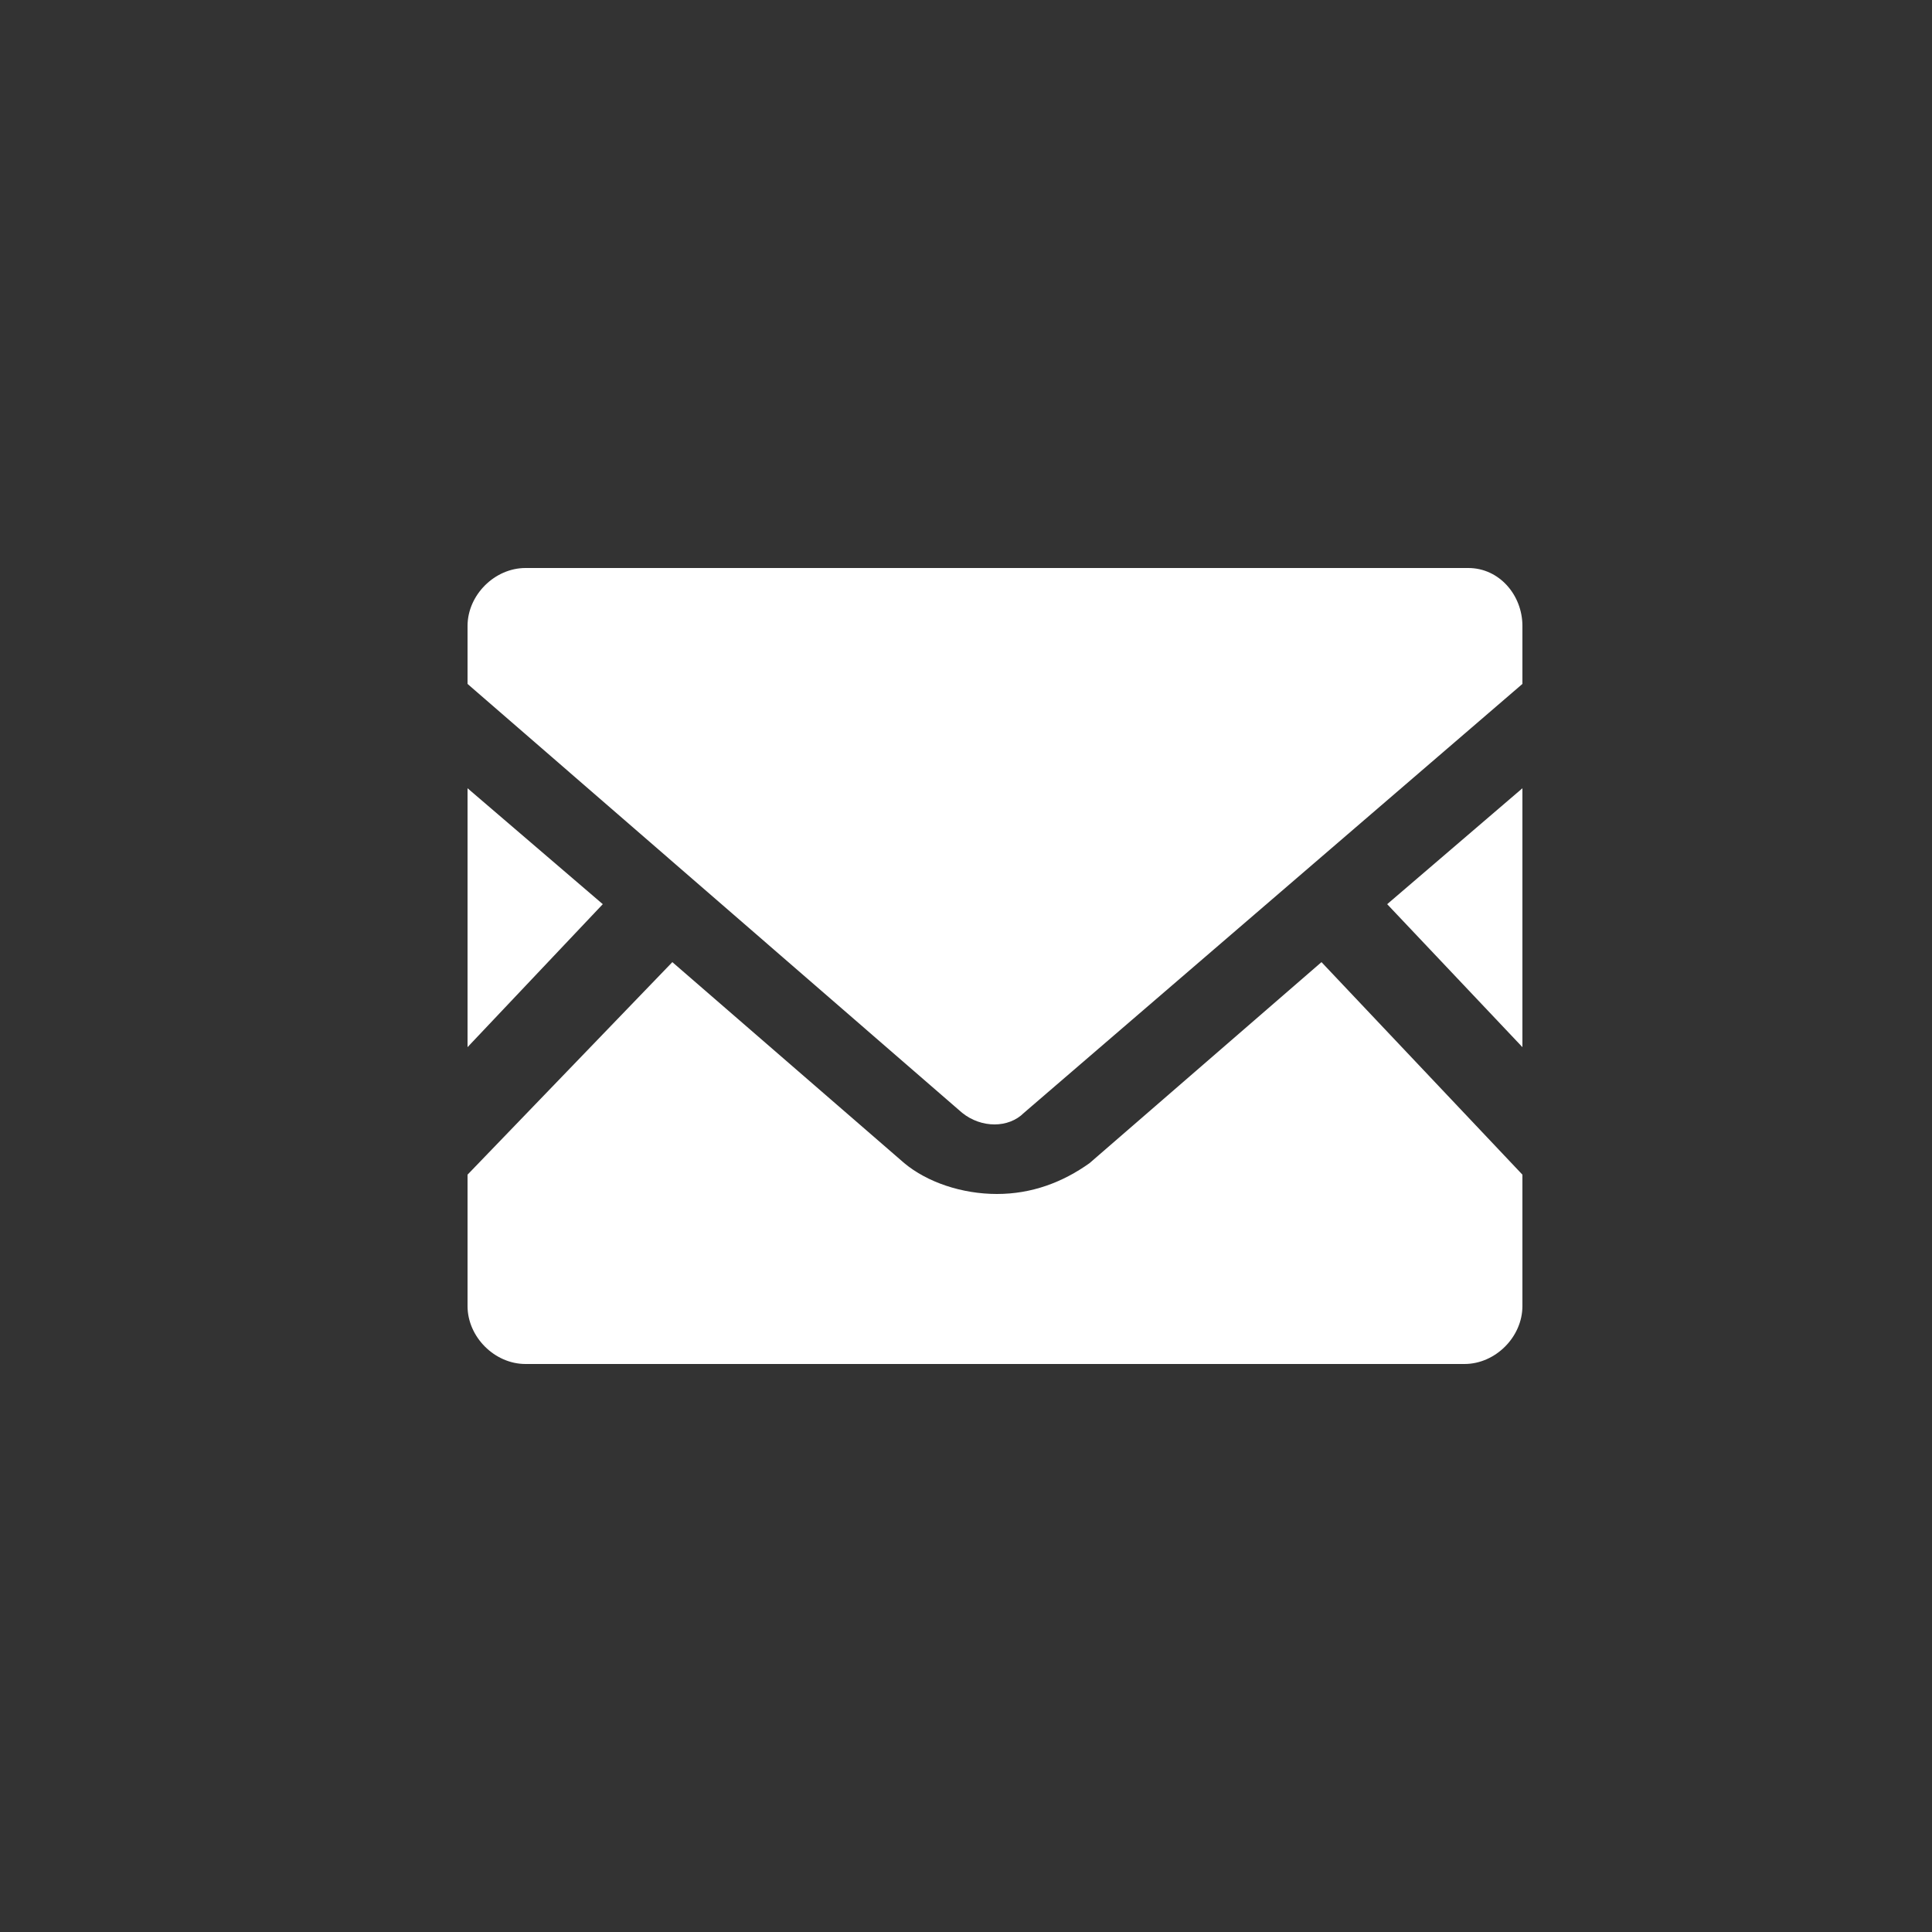
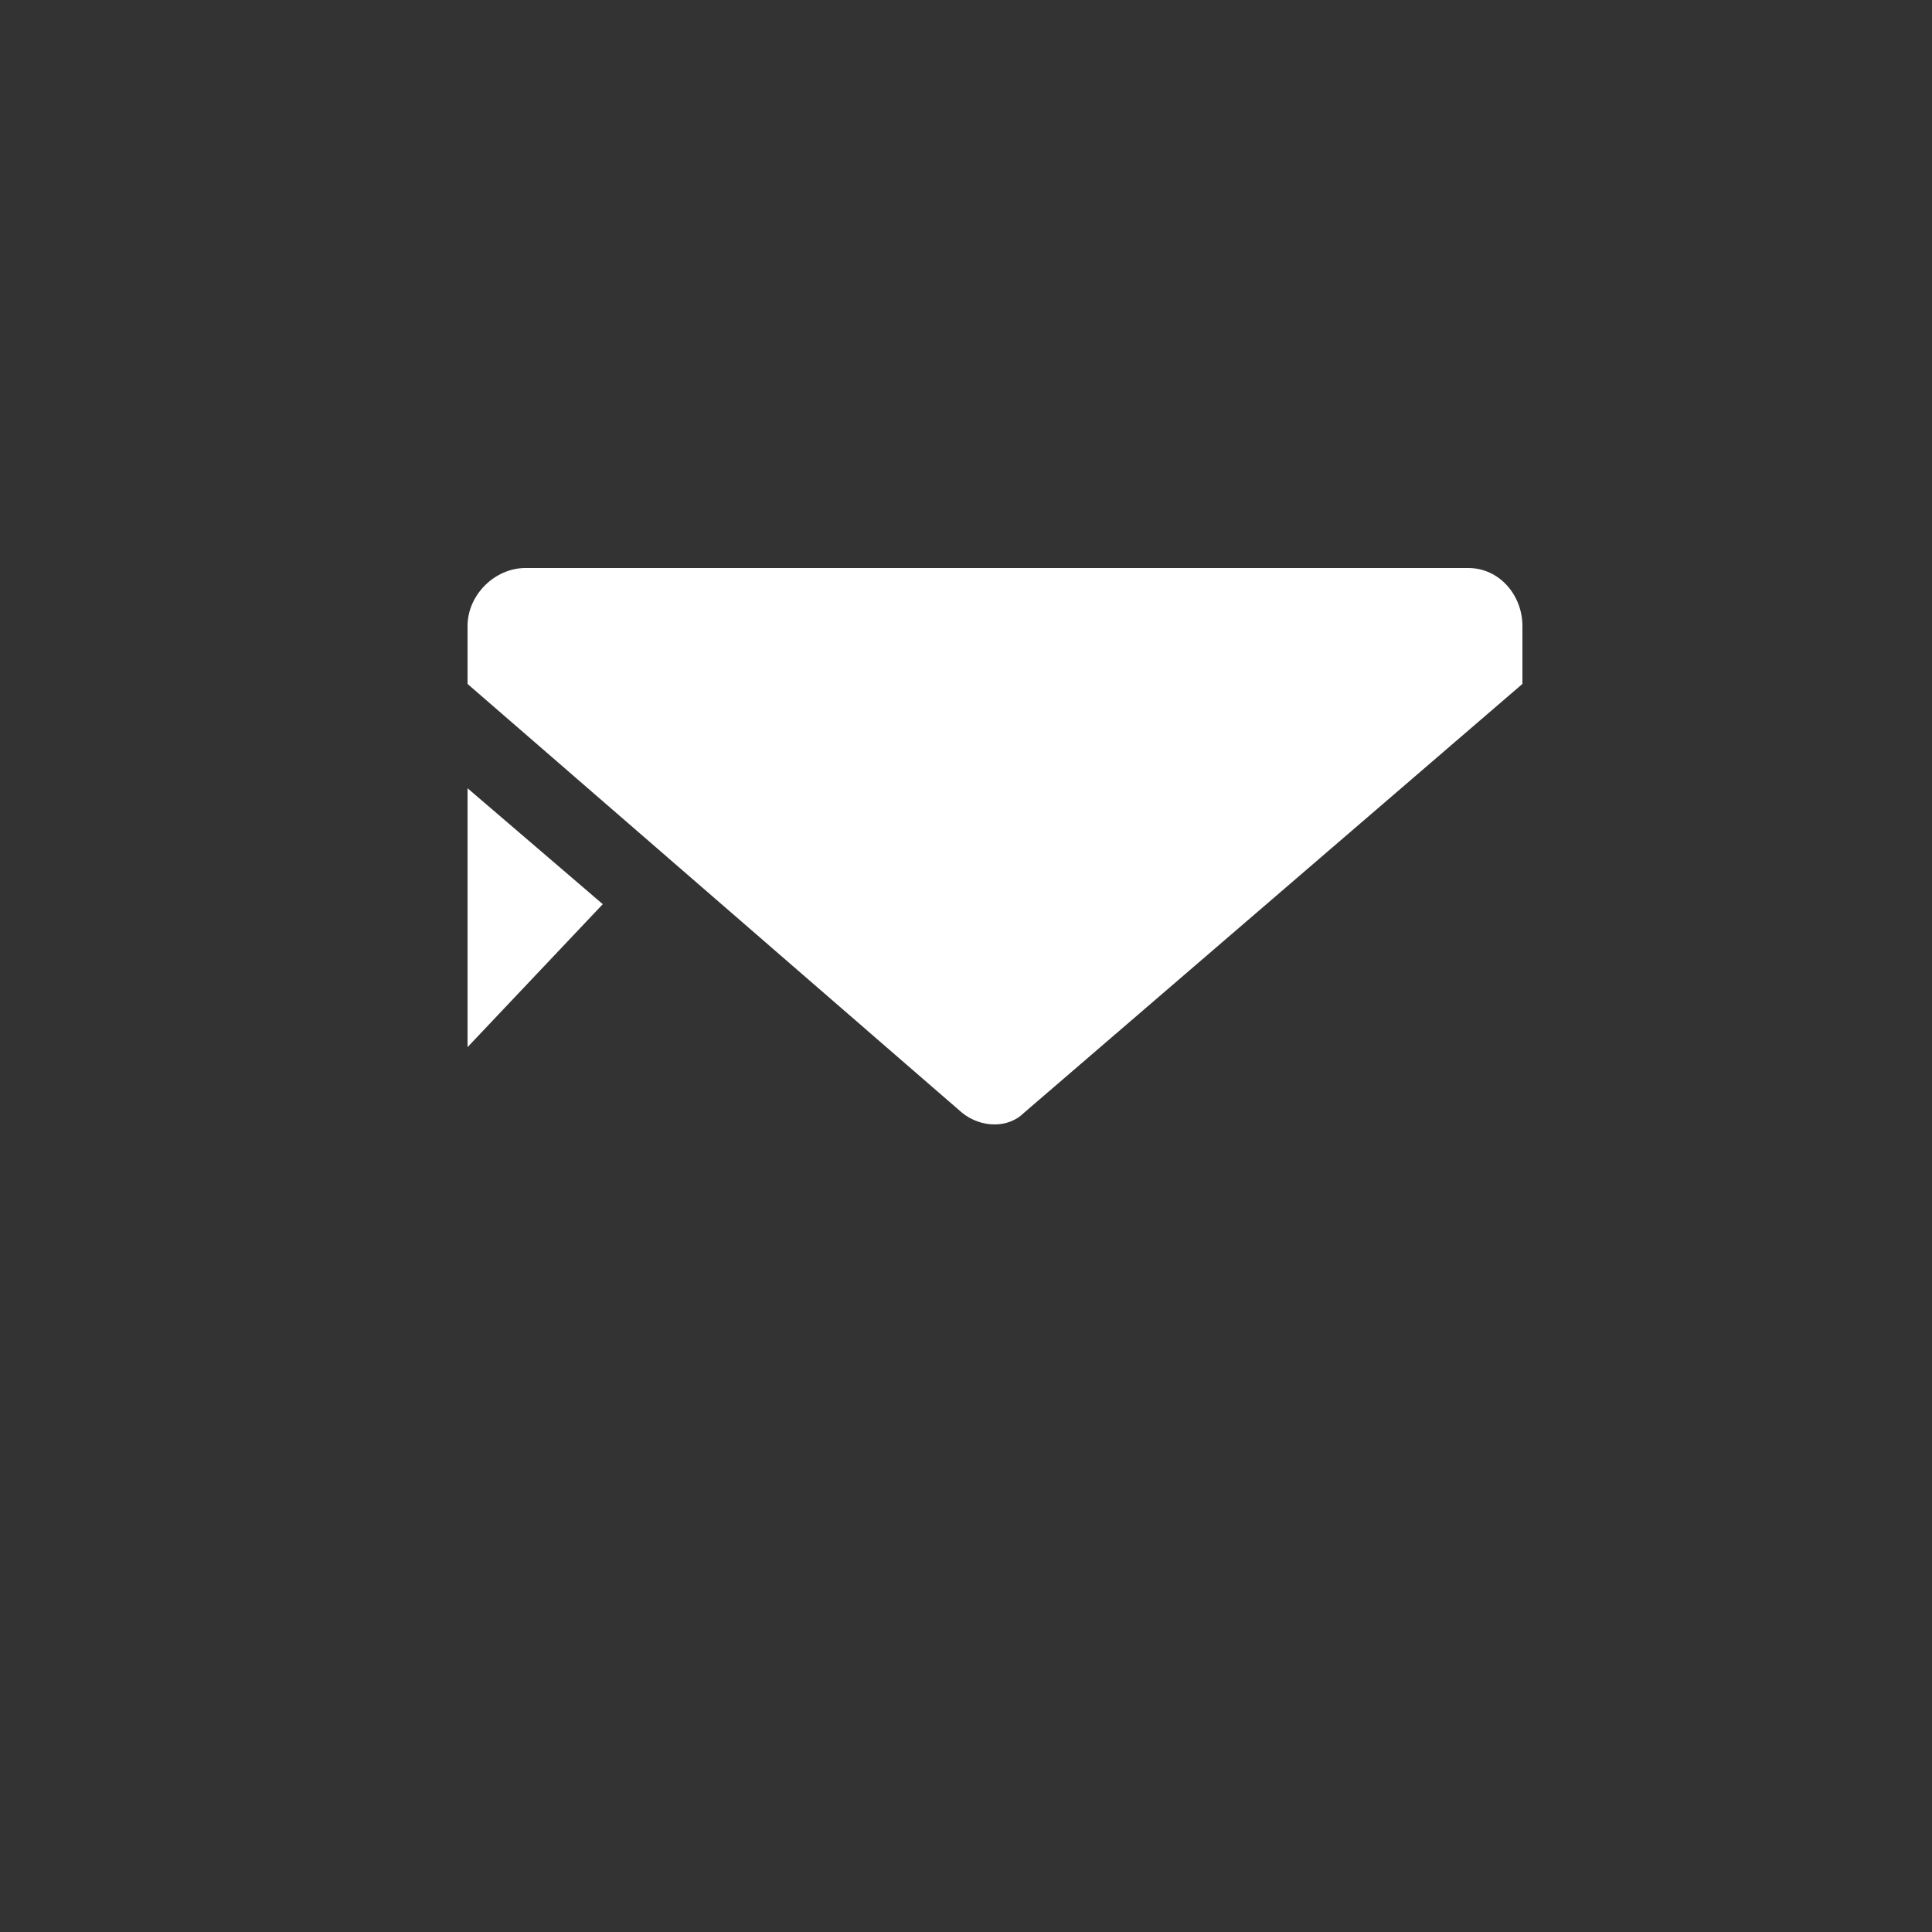
<svg xmlns="http://www.w3.org/2000/svg" version="1.1" id="_x32_" x="0px" y="0px" viewBox="0 0 50 50" style="enable-background:new 0 0 50 50;" xml:space="preserve">
  <rect x="0" y="0" width="50" height="50" fill="#333333" stroke="none" />
  <style type="text/css">
	.st0{fill:#FFFFFF;}
</style>
  <g>
-     <polygon class="st0" points="39.4,27.1 35.9,23.4 39.4,20.4  " />
    <polygon class="st0" points="15.6,23.4 12.1,27.1 12.1,20.4  " />
-     <path class="st0" d="M39.4,30.4v3.4c0,0.8-0.7,1.5-1.5,1.5H13.6c-0.8,0-1.5-0.7-1.5-1.5v-3.4l5.3-5.5l6,5.2   c0.6,0.5,1.5,0.8,2.4,0.8s1.7-0.3,2.4-0.8l6-5.2L39.4,30.4z" />
    <path class="st0" d="M39.4,16.2v1.5L26.5,28.8c-0.4,0.4-1.1,0.4-1.6,0L12.1,17.7v-1.5c0-0.8,0.7-1.5,1.5-1.5H38   C38.8,14.7,39.4,15.4,39.4,16.2z" />
  </g>
</svg>